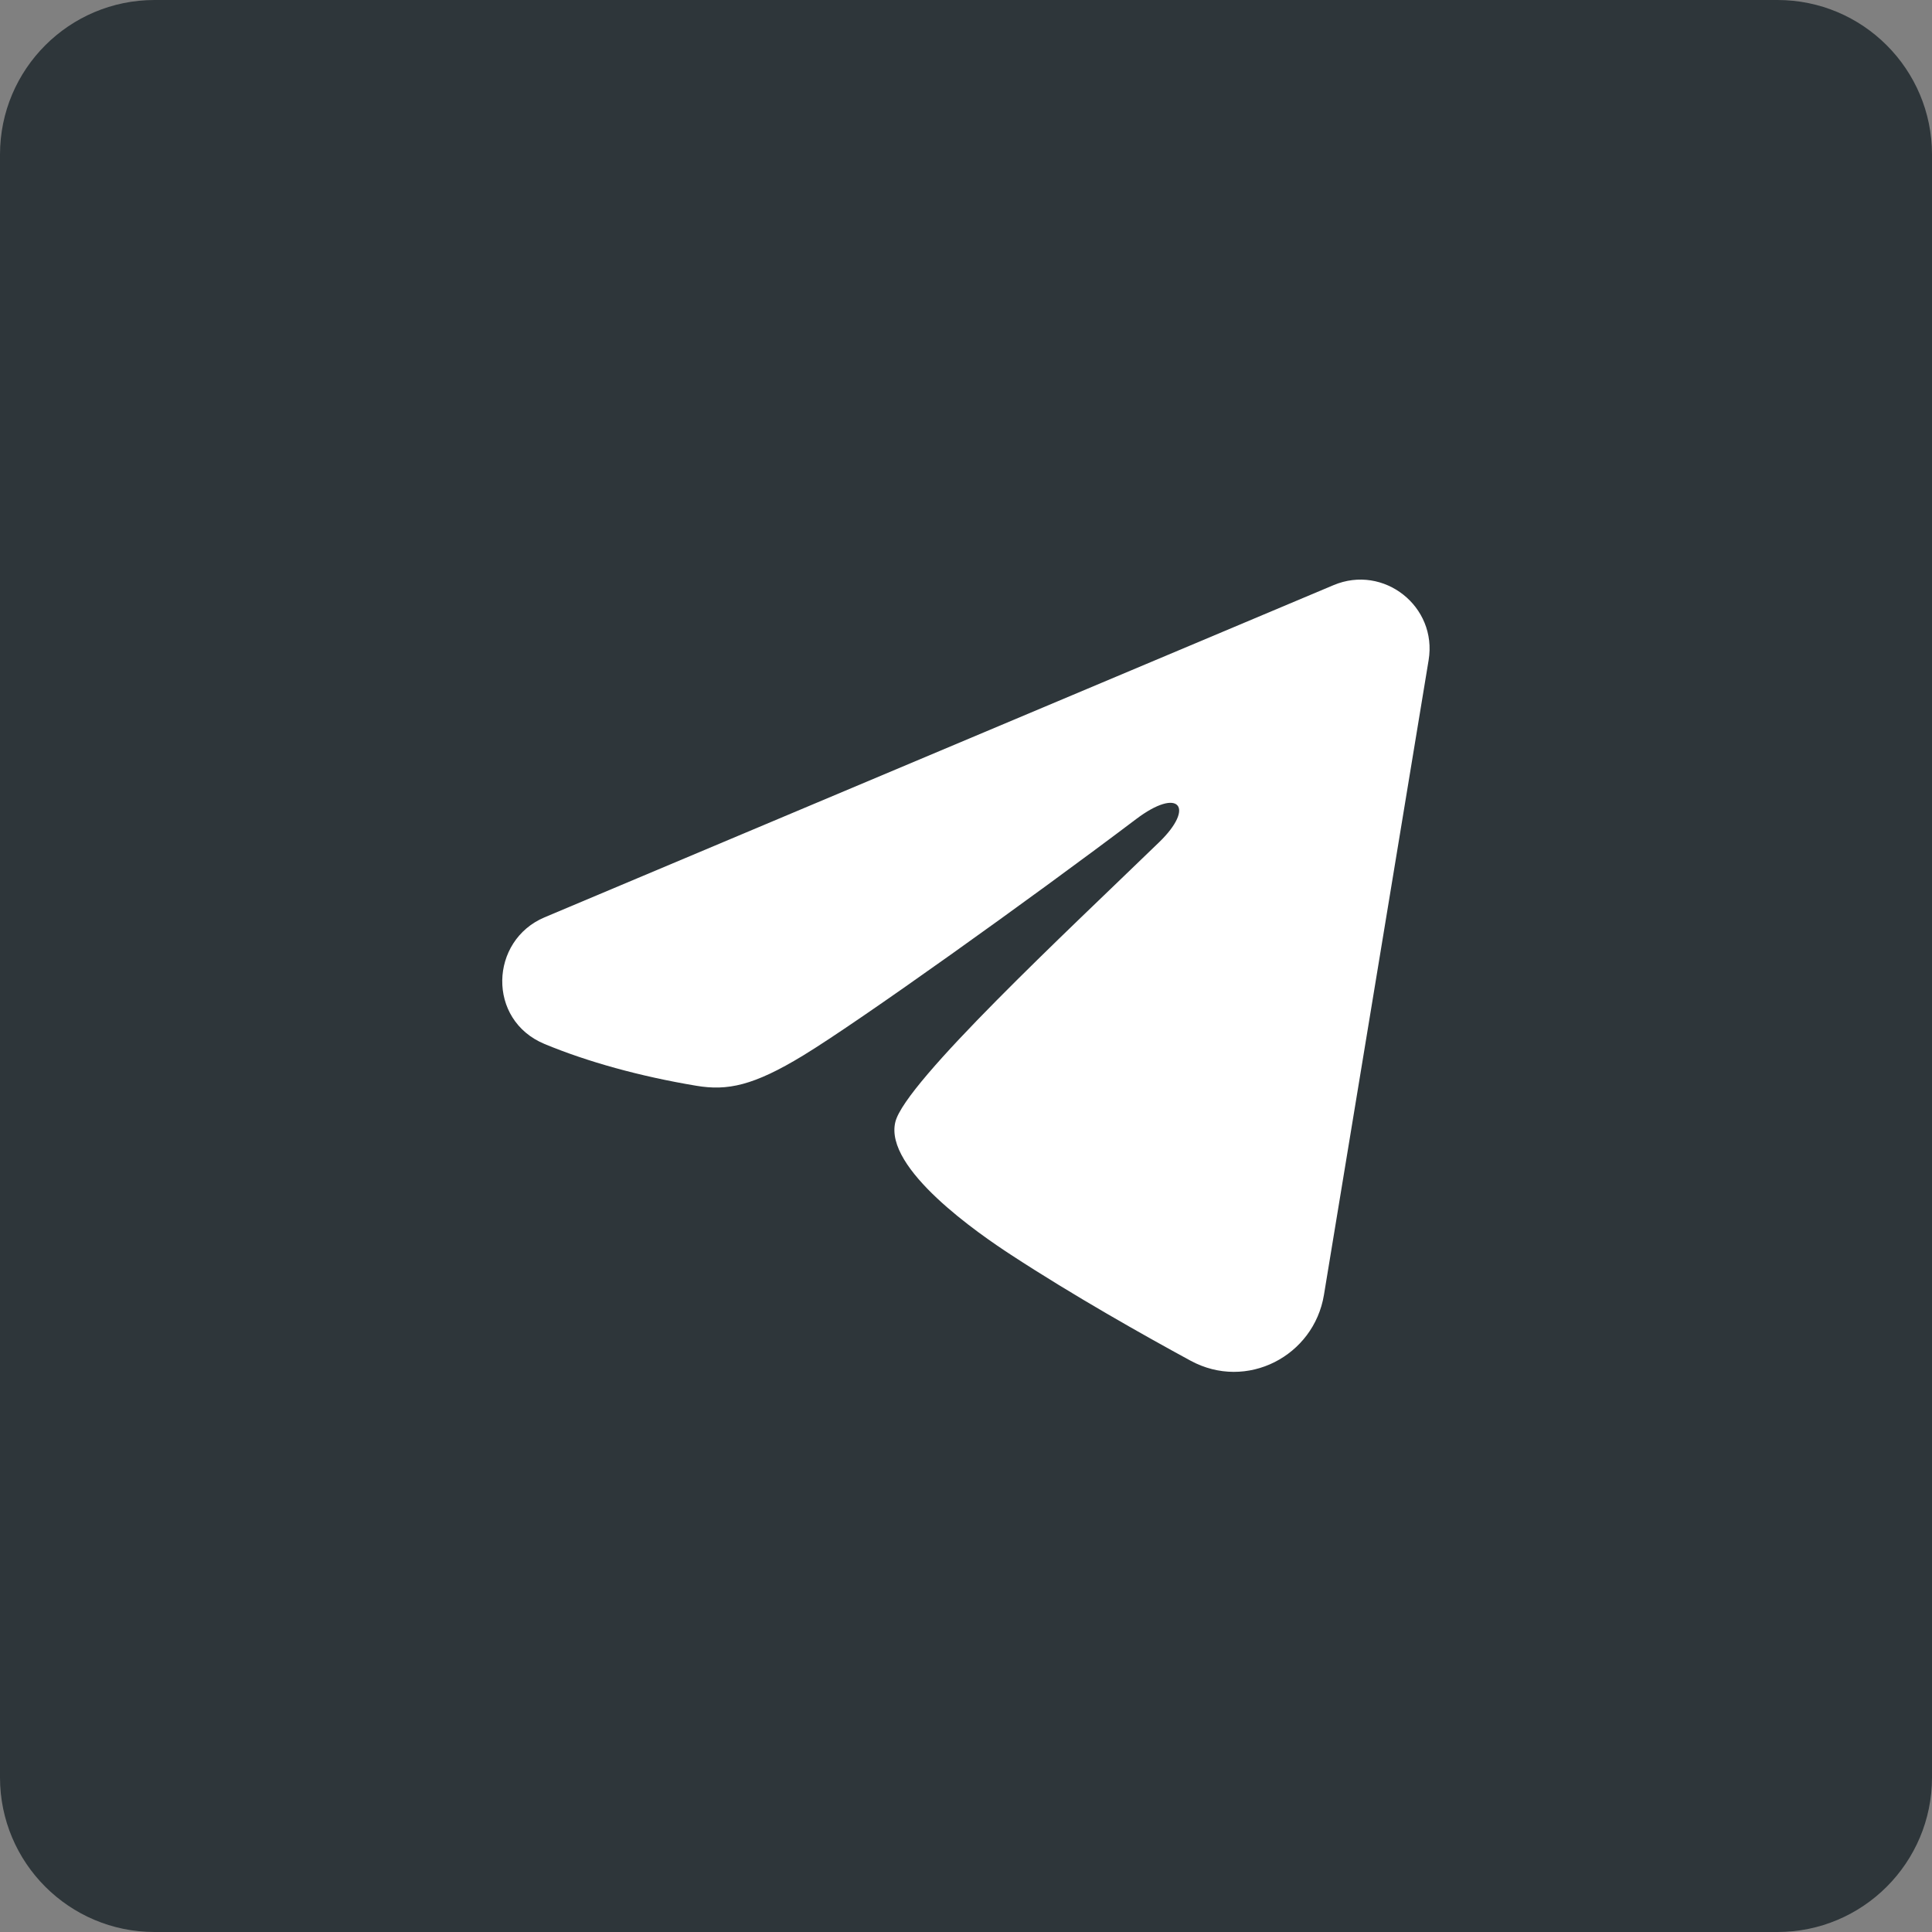
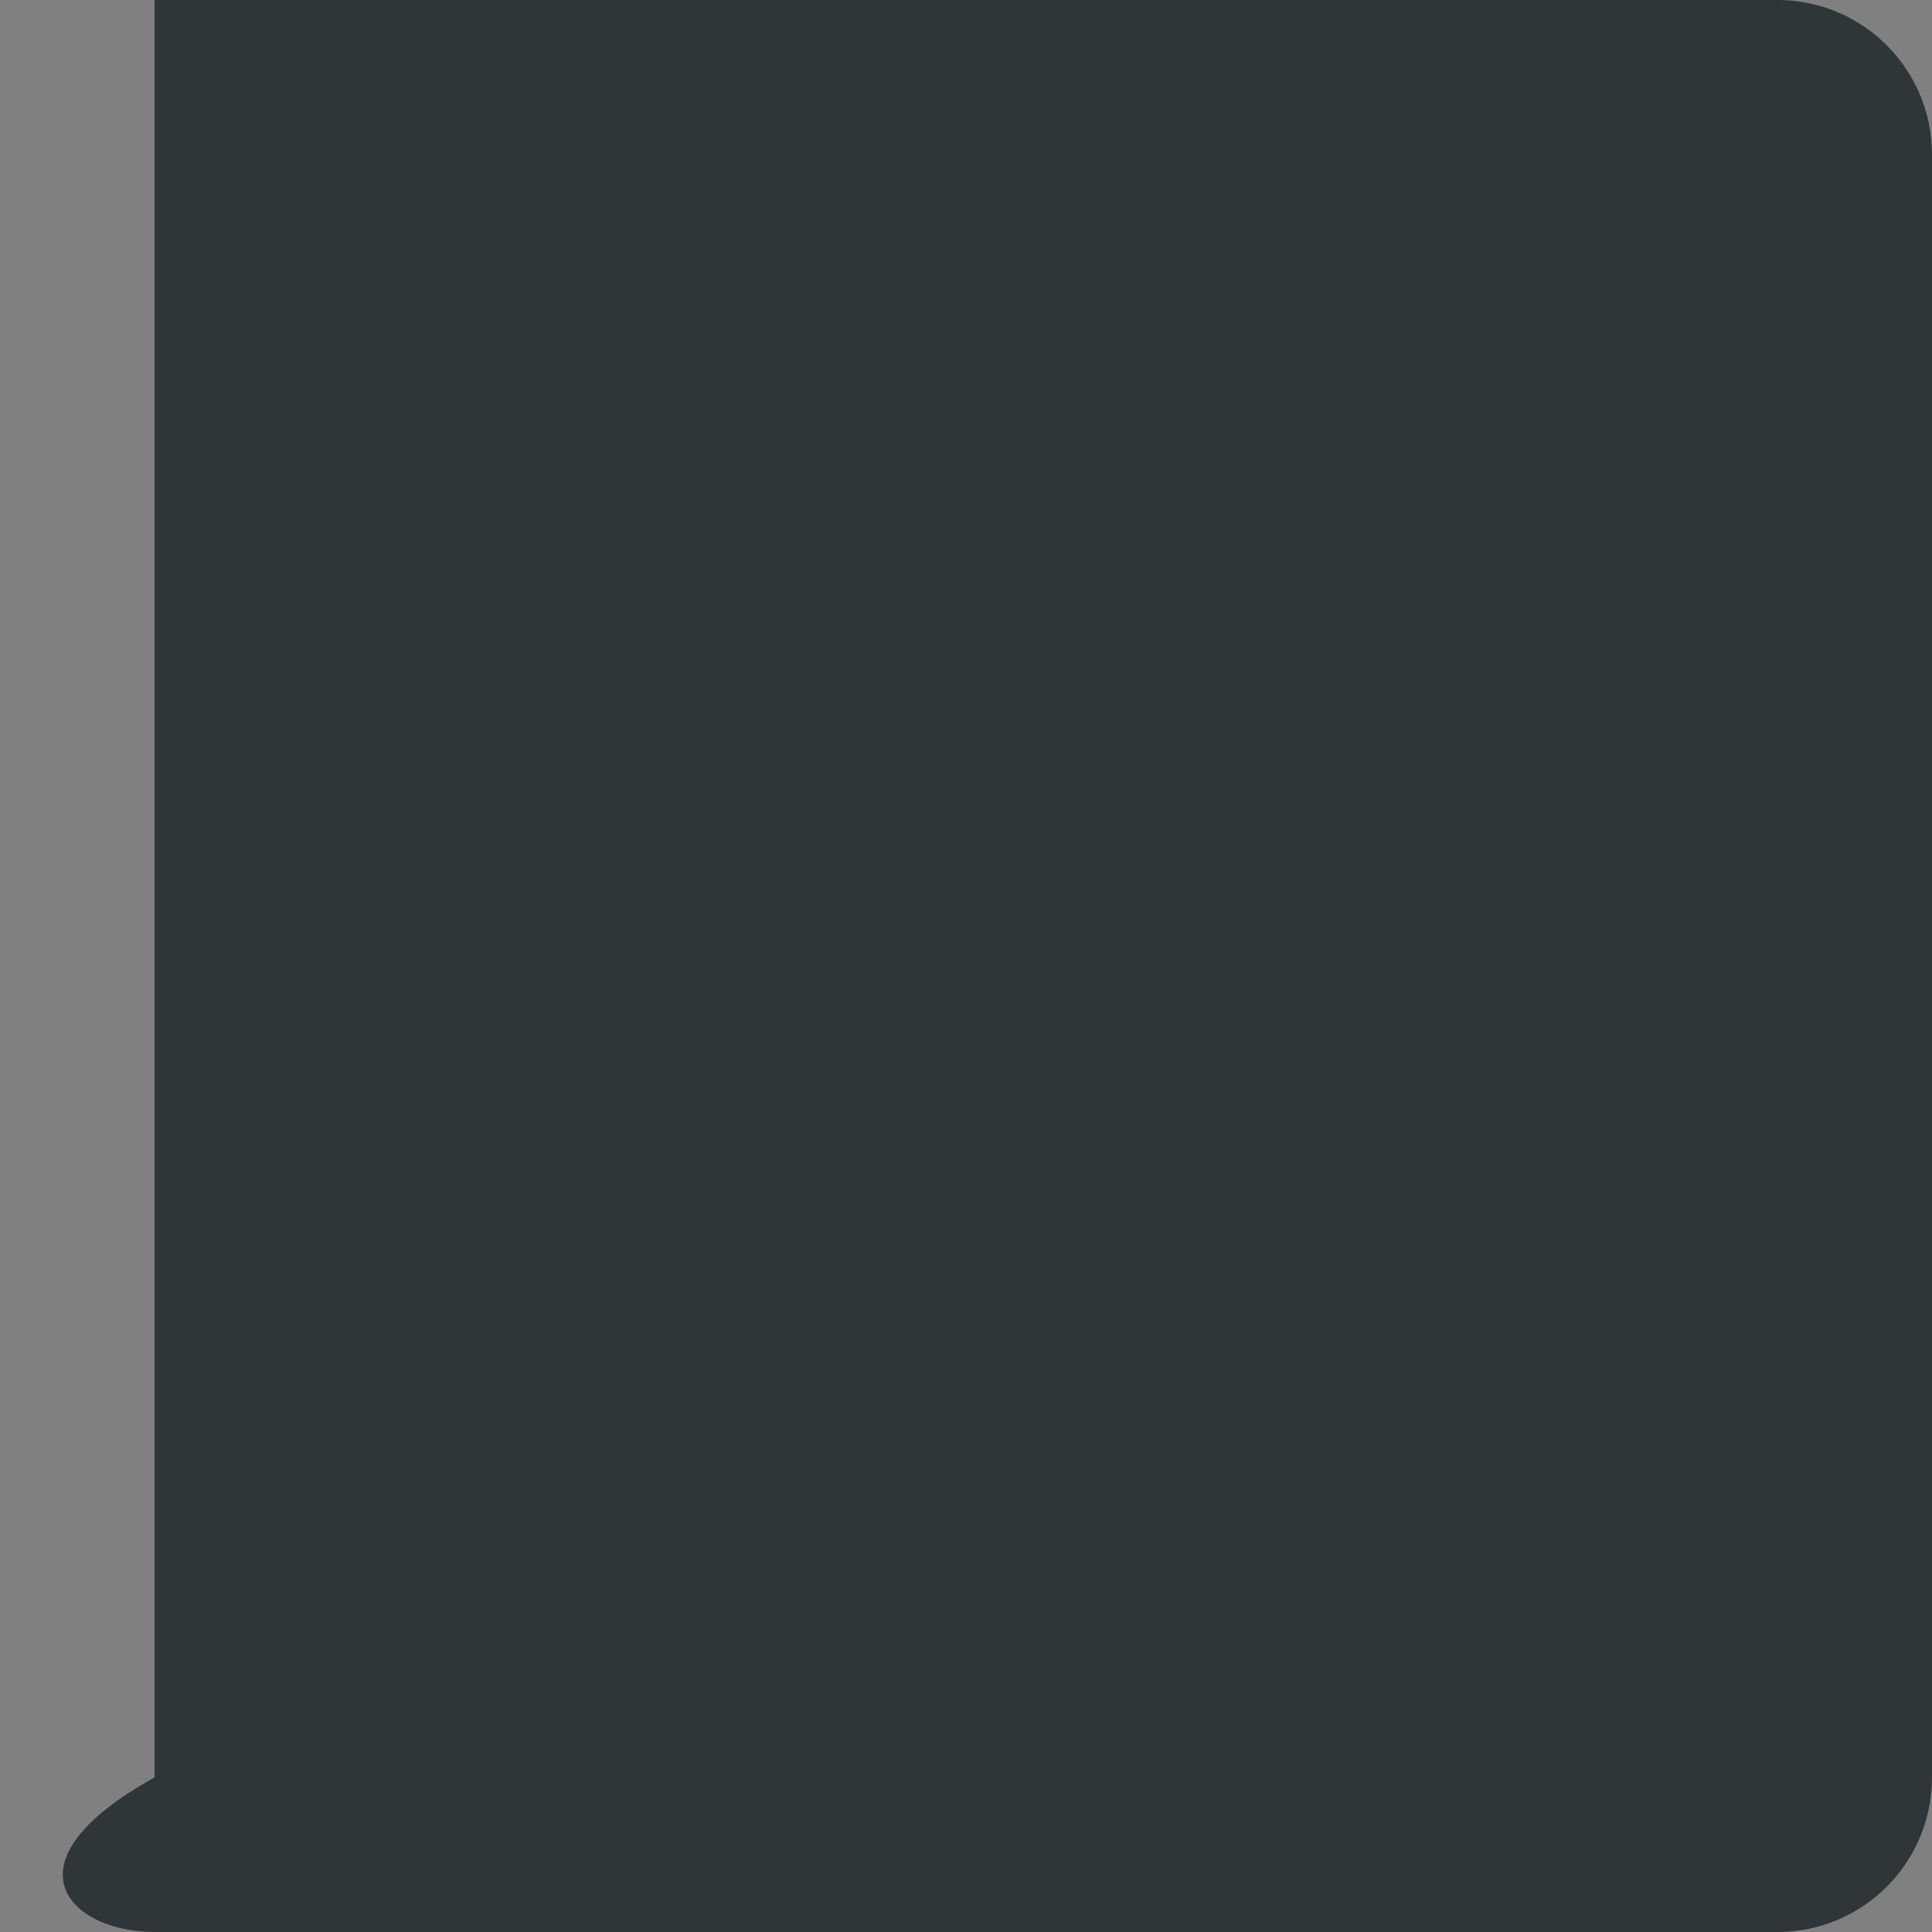
<svg xmlns="http://www.w3.org/2000/svg" width="40" height="40" viewBox="0 0 40 40" fill="none">
  <rect x="0" y="0" width="40" height="40" fill="#808080" stroke="none" />
  <g clip-path="url(#clip0_211_52)">
-     <path d="M36.8 0H3.2C1.433 0 0 1.433 0 3.2V36.8C0 38.567 1.433 40 3.2 40H36.8C38.567 40 40 38.567 40 36.8V3.2C40 1.433 38.567 0 36.8 0Z" fill="#2E363A" />
-     <path fill-rule="evenodd" clip-rule="evenodd" d="M27.609 12.115C28.648 11.677 29.762 12.556 29.578 13.668L27.411 26.809C27.202 28.076 25.811 28.803 24.648 28.171C23.676 27.643 22.233 26.83 20.932 25.98C20.282 25.556 18.294 24.195 18.538 23.226C18.747 22.398 22.09 19.286 24.001 17.435C24.751 16.708 24.409 16.288 23.523 16.958C21.325 18.618 17.795 21.143 16.628 21.853C15.598 22.48 15.06 22.587 14.419 22.48C13.248 22.285 12.162 21.983 11.275 21.615C10.077 21.118 10.136 19.472 11.275 18.992L27.609 12.115Z" fill="white" />
+     <path d="M36.8 0H3.2V36.8C0 38.567 1.433 40 3.2 40H36.8C38.567 40 40 38.567 40 36.8V3.2C40 1.433 38.567 0 36.8 0Z" fill="#2E363A" />
  </g>
  <defs>
    <clipPath id="clip0_211_52">
      <rect width="40" height="40" fill="white" />
    </clipPath>
  </defs>
</svg>